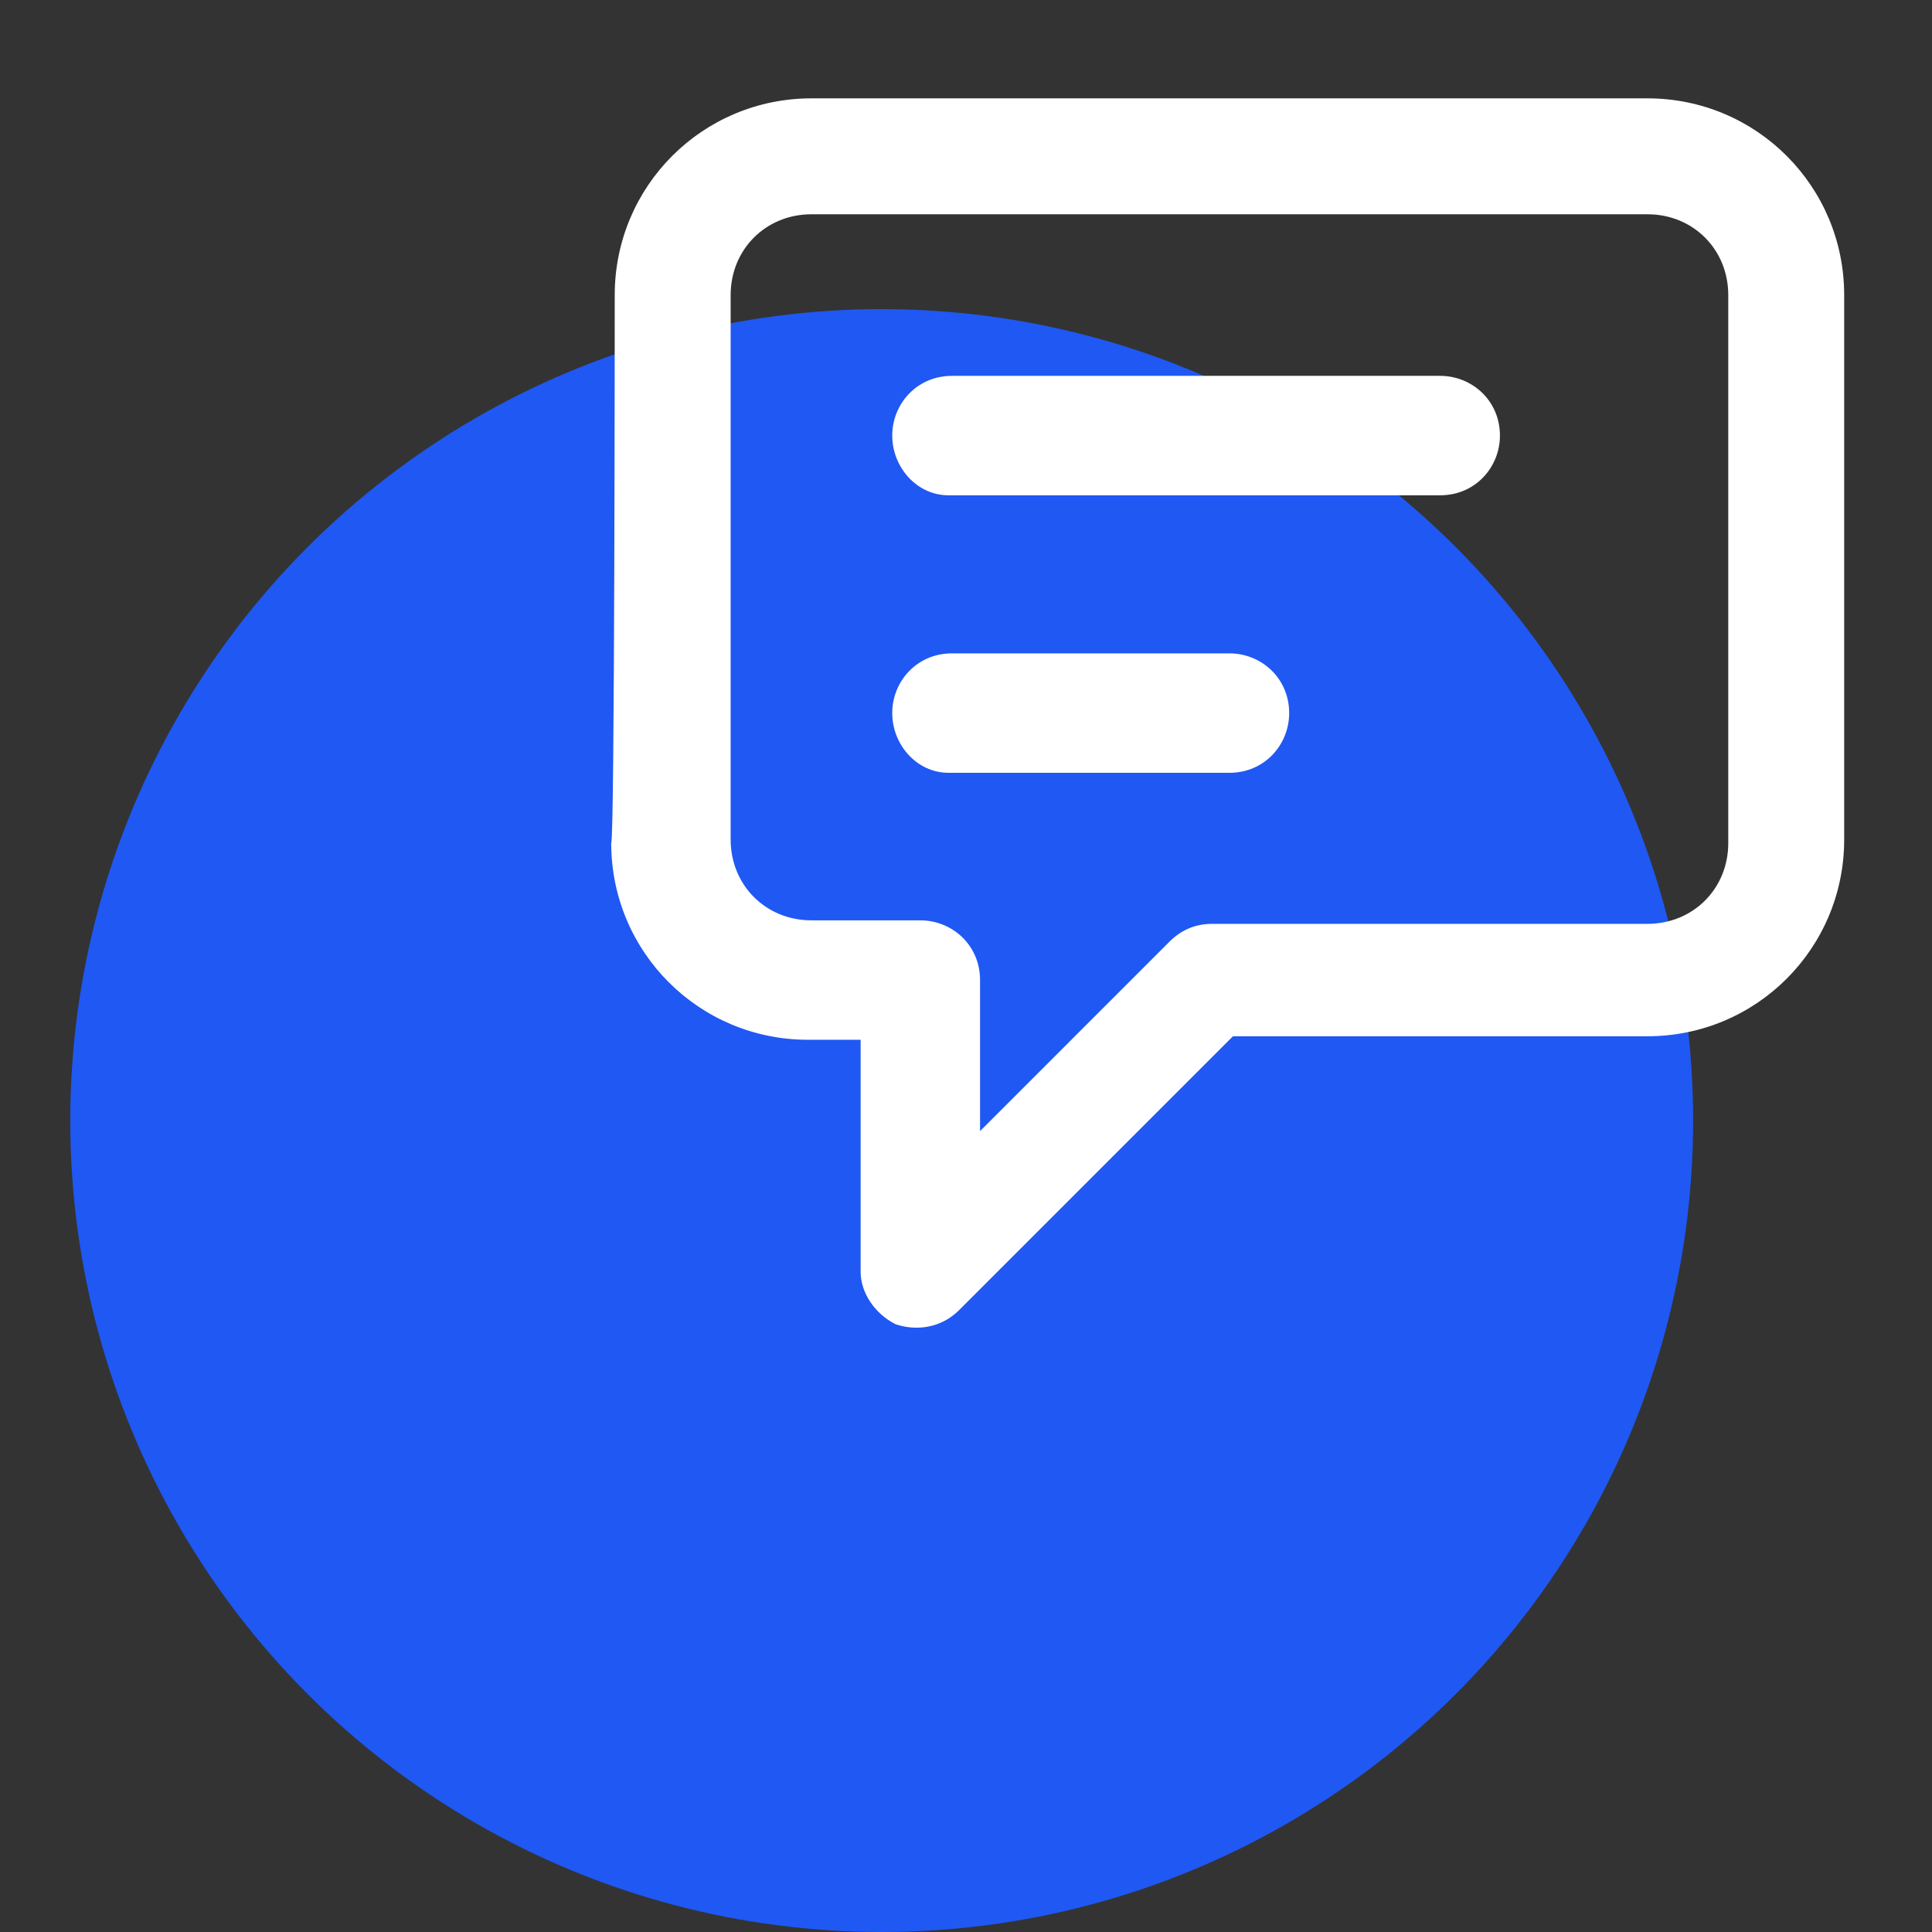
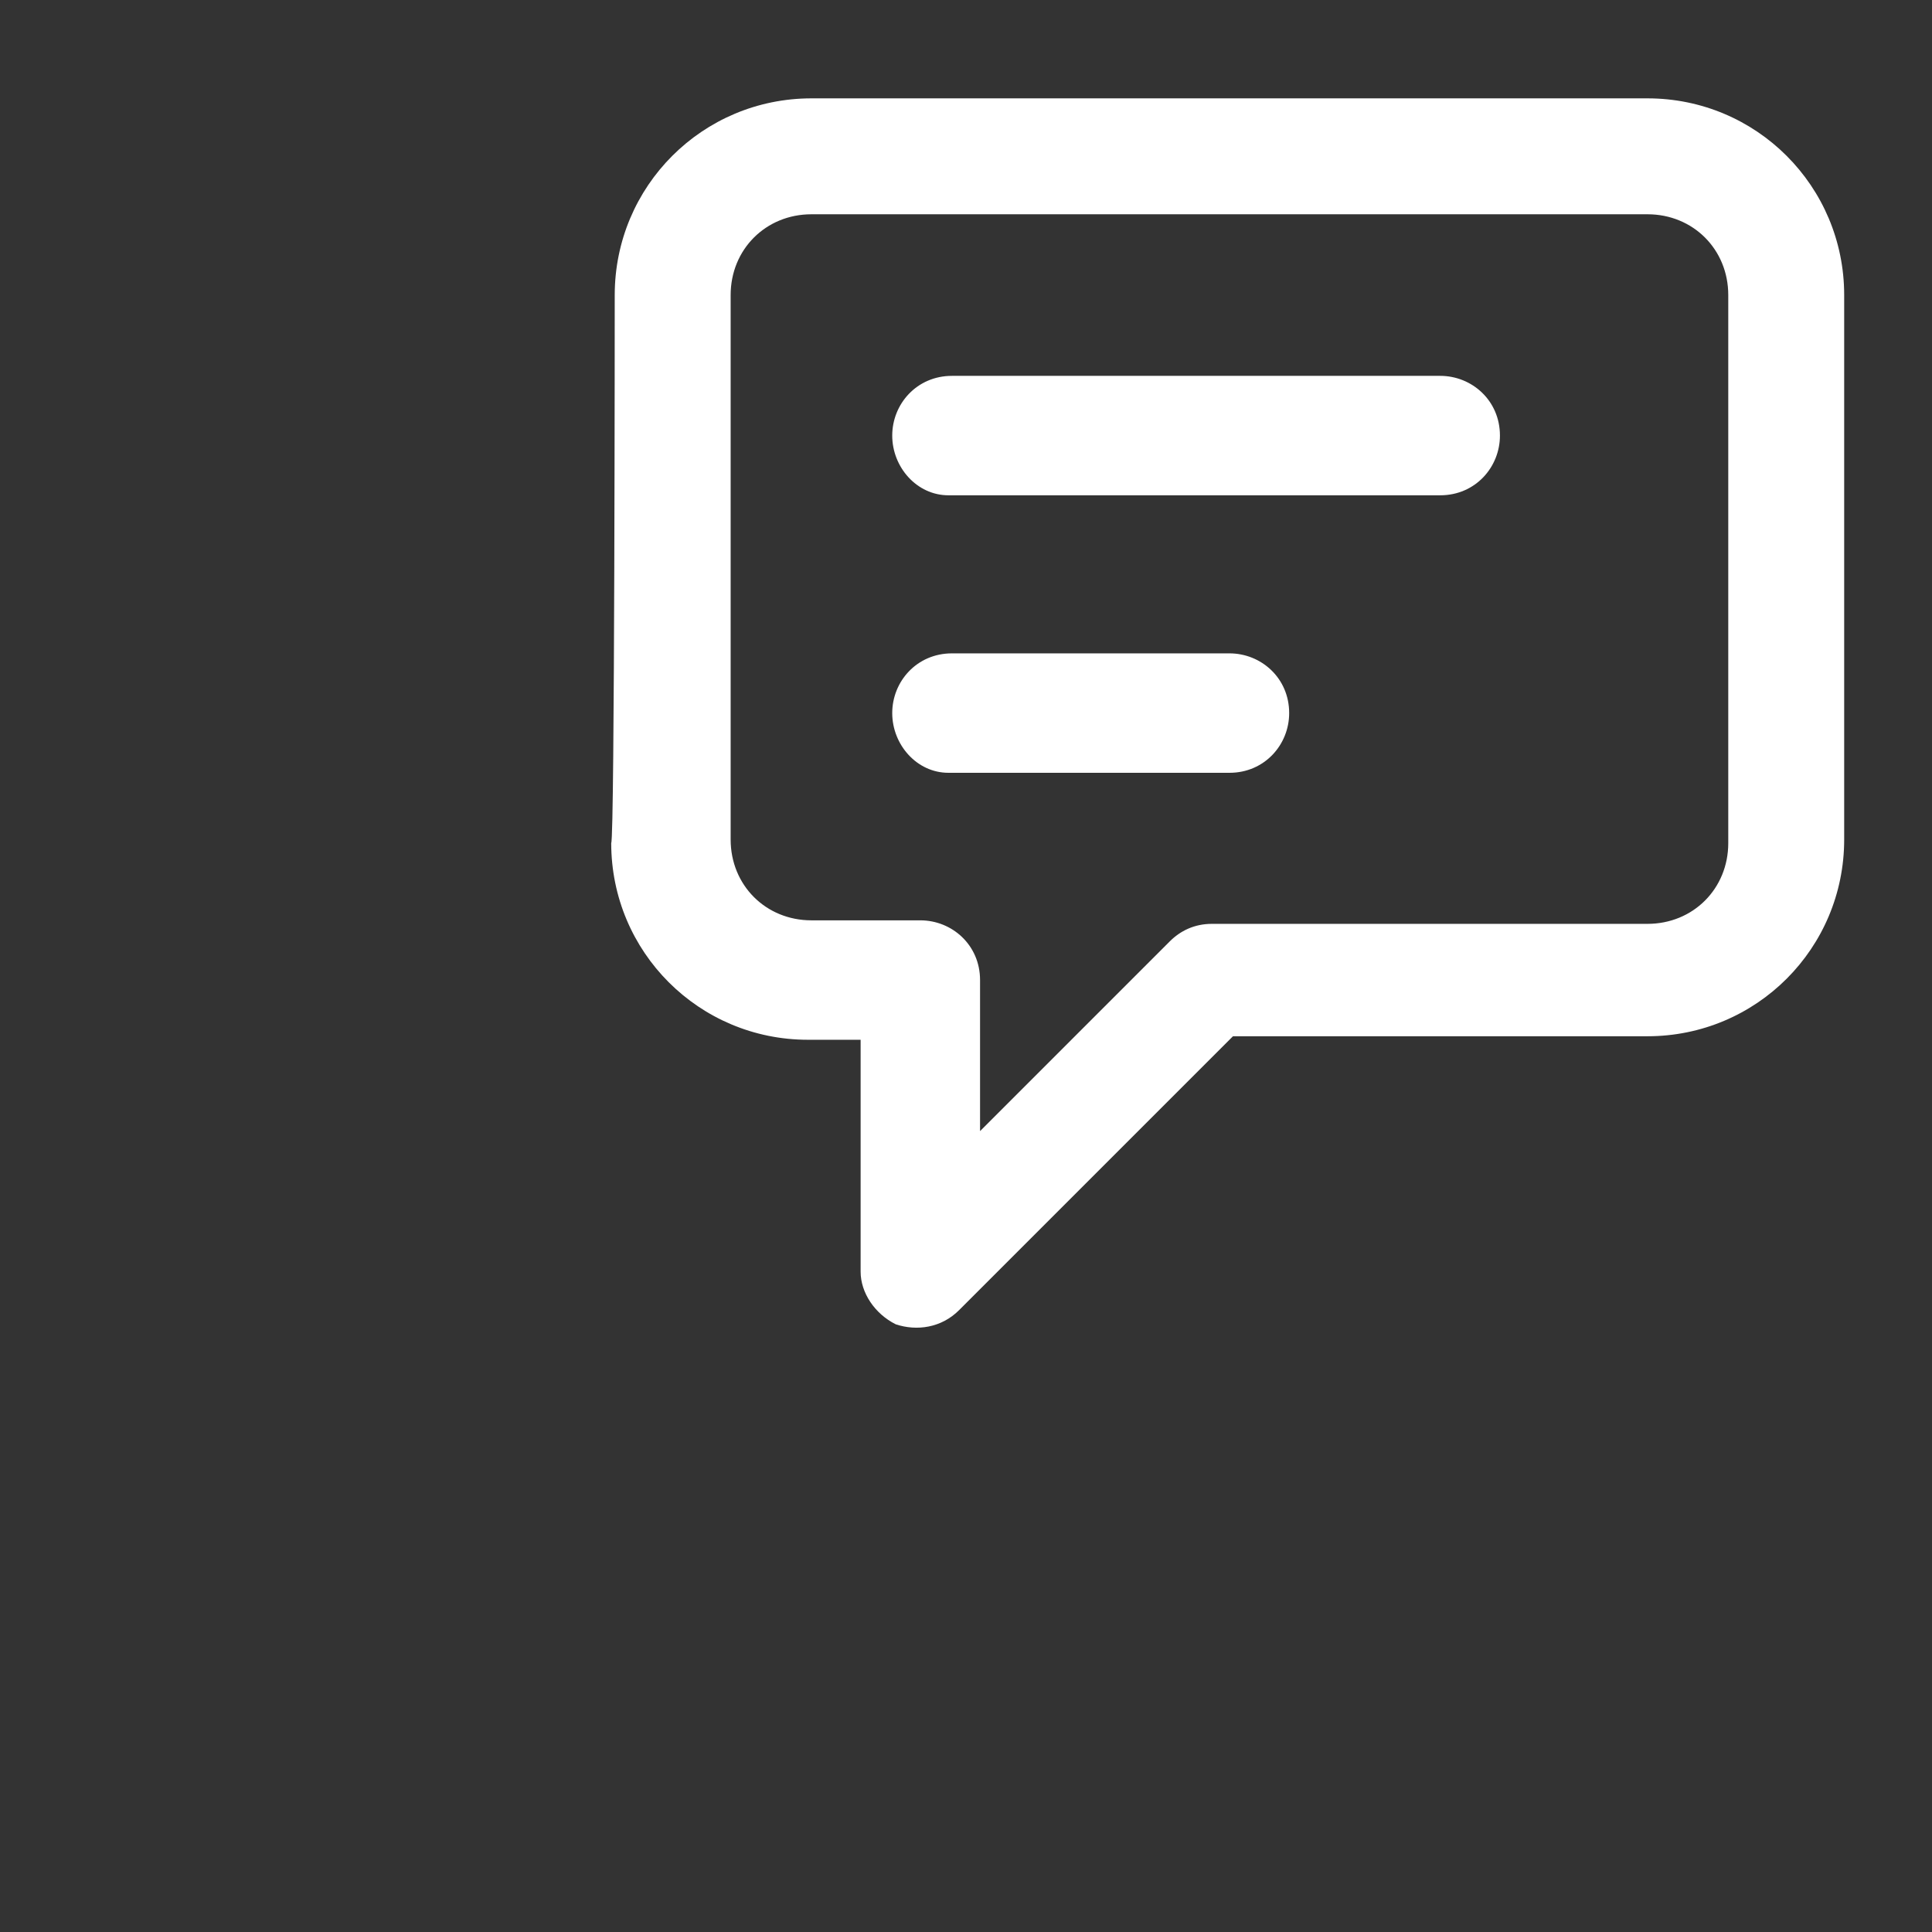
<svg xmlns="http://www.w3.org/2000/svg" version="1.1" id="Capa_2" x="0px" y="0px" viewBox="0 0 55 55" style="enable-background:new 0 0 55 55;" xml:space="preserve">
  <rect x="0" y="0" width="55" height="55" fill="#333333" stroke="none" />
  <style type="text/css">
	.st0{fill:#1F58F3;}
	.st1{fill:#FFFFFF;}
	.st2{fill-rule:evenodd;clip-rule:evenodd;fill:#FFFFFF;}
</style>
-   <circle class="st0" cx="25.1" cy="31.9" r="23.1" />
  <path class="st2" d="M23.1,6.1c-1.3,0-2.3,1-2.3,2.3v15.5c0,1.3,1,2.3,2.3,2.3h3.1c0.9,0,1.7,0.7,1.7,1.7v4.3l5.4-5.4  c0.3-0.3,0.7-0.5,1.2-0.5h12.4c1.3,0,2.3-1,2.3-2.3V8.4c0-1.3-1-2.3-2.3-2.3C46.9,6.1,23.1,6.1,23.1,6.1z M17.5,8.4  c0-3.1,2.5-5.6,5.6-5.6h23.8c3.1,0,5.6,2.5,5.6,5.6v15.5c0,3.1-2.5,5.6-5.6,5.6H35.1l-7.8,7.8c-0.5,0.5-1.2,0.6-1.8,0.4  c-0.6-0.3-1-0.9-1-1.5v-6.6h-1.5c-3.1,0-5.6-2.5-5.6-5.6C17.5,23.9,17.5,8.4,17.5,8.4z M25.4,12.4c0-0.9,0.7-1.7,1.7-1.7h13.9  c0.9,0,1.7,0.7,1.7,1.7c0,0.9-0.7,1.7-1.7,1.7H27C26.1,14.1,25.4,13.3,25.4,12.4z M25.4,20.3c0-0.9,0.7-1.7,1.7-1.7H35  c0.9,0,1.7,0.7,1.7,1.7c0,0.9-0.7,1.7-1.7,1.7H27C26.1,22,25.4,21.2,25.4,20.3z" />
</svg>